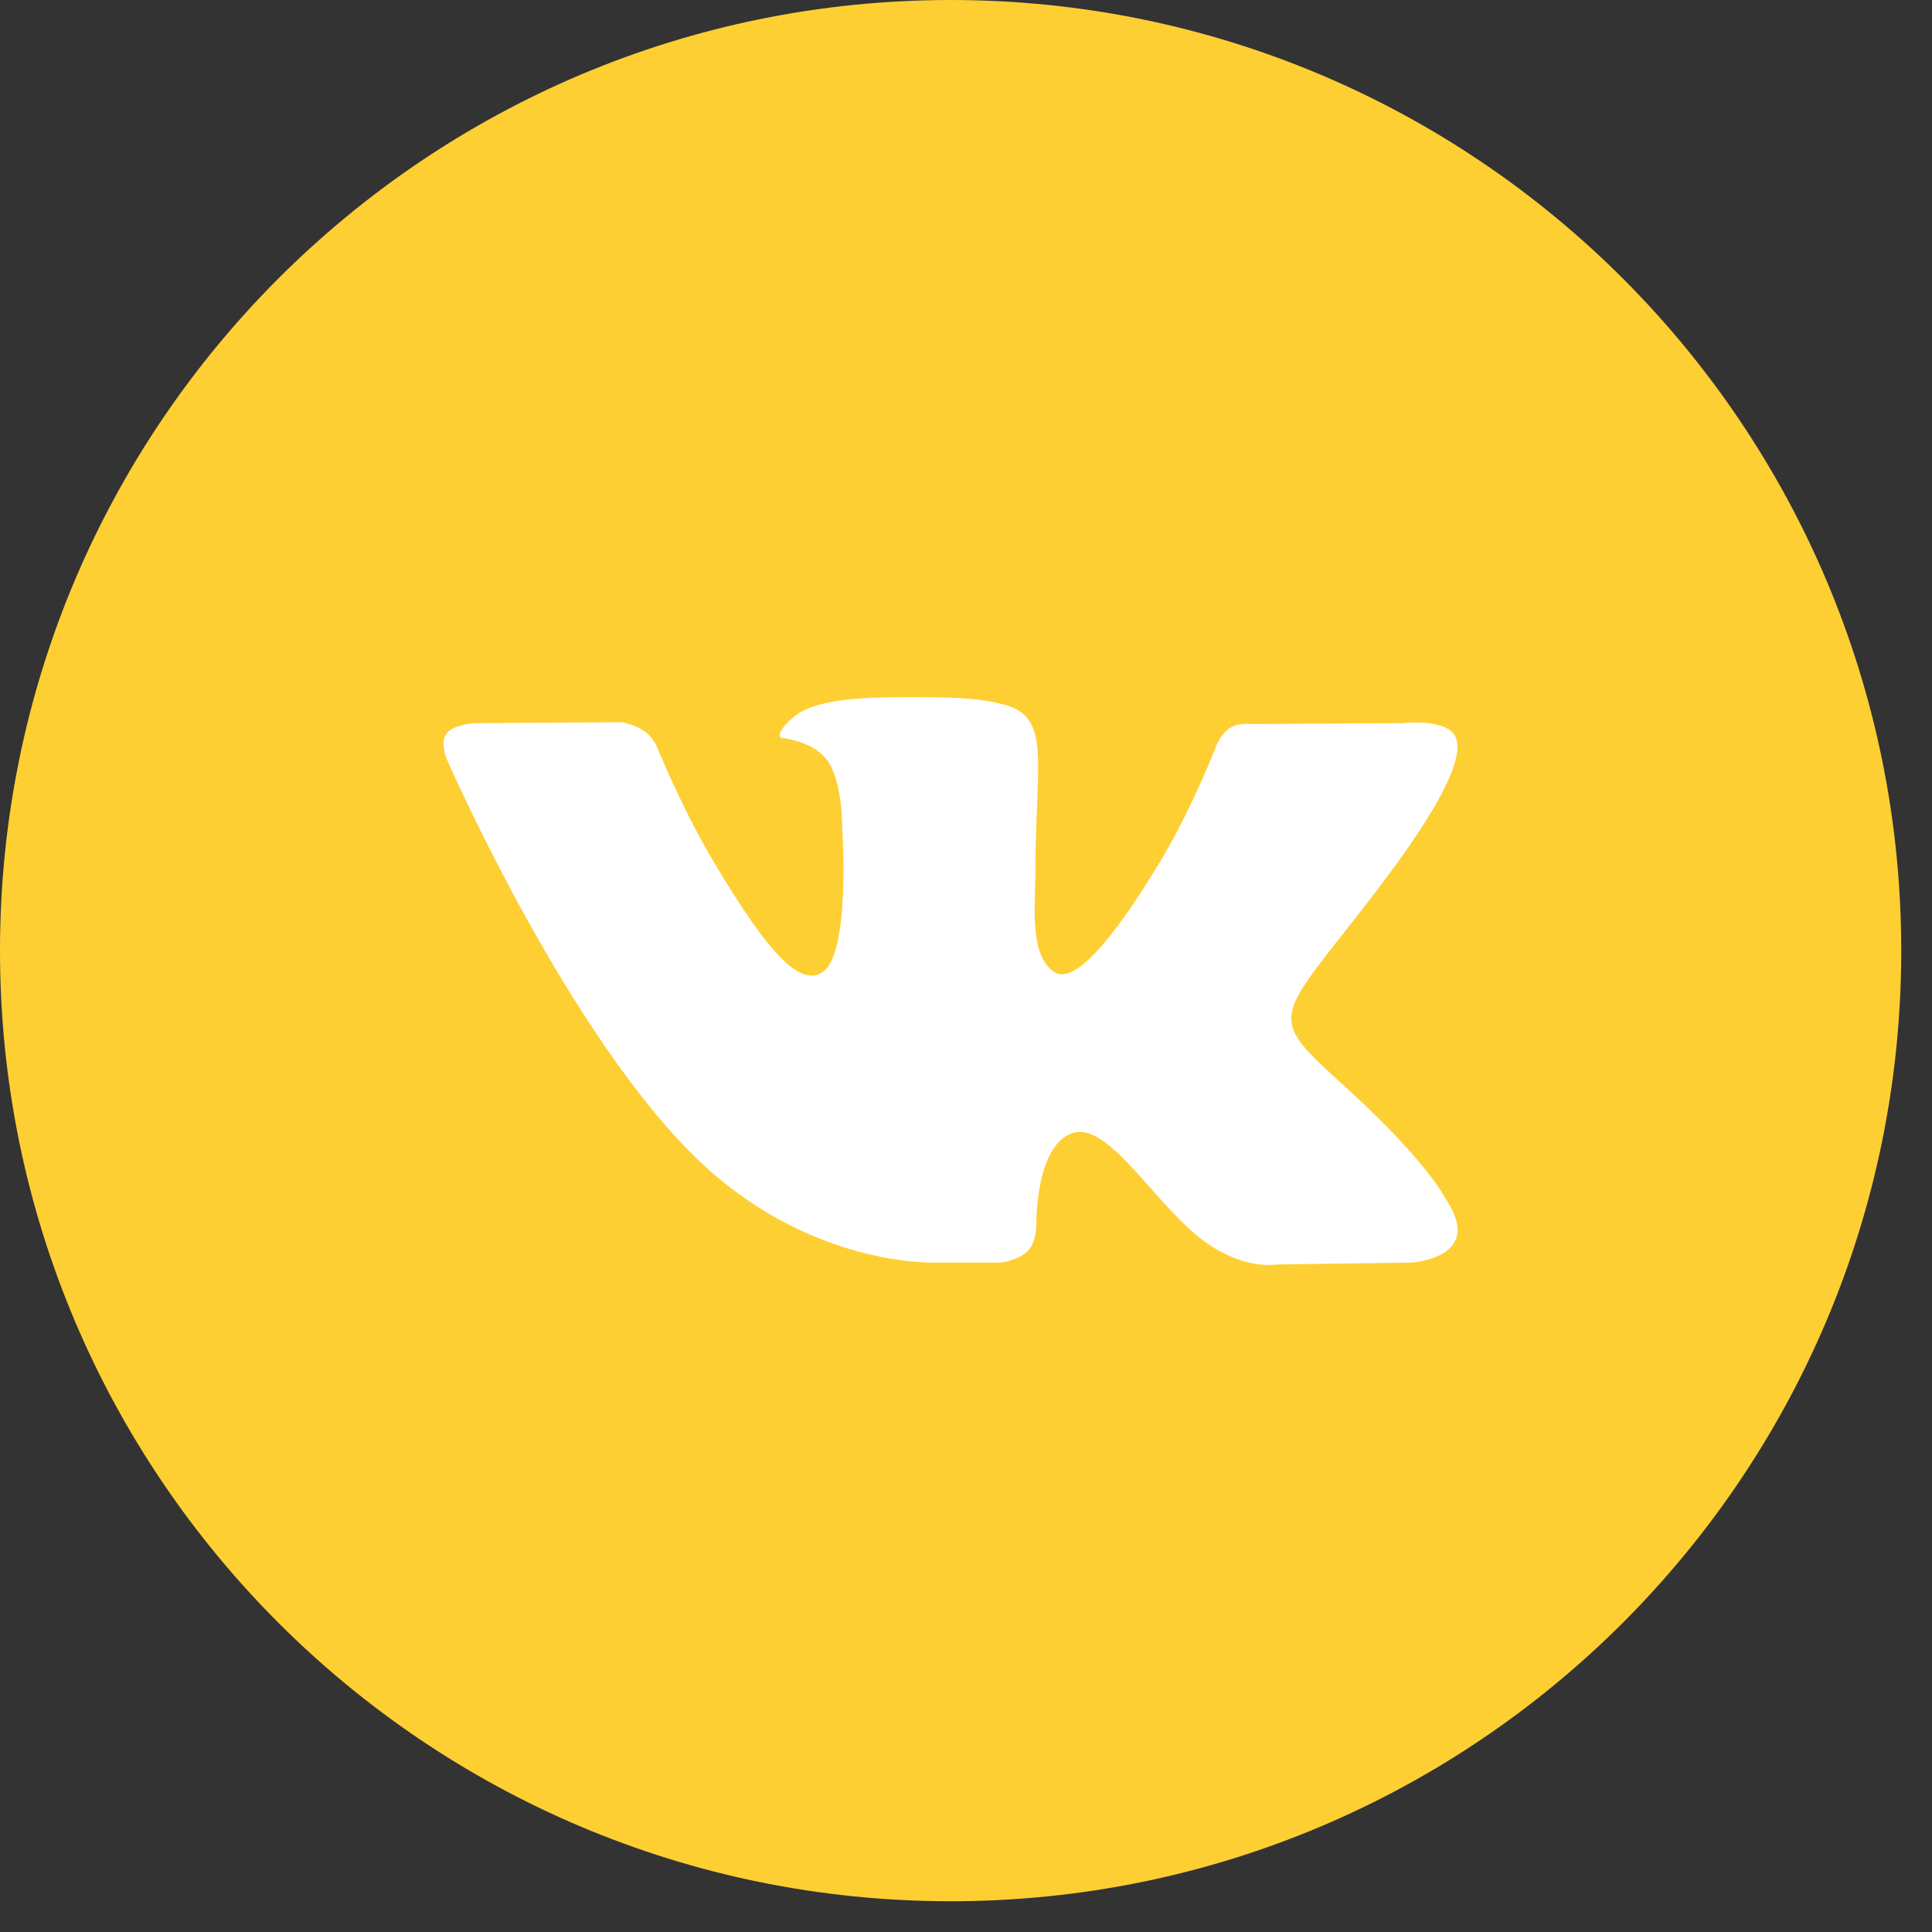
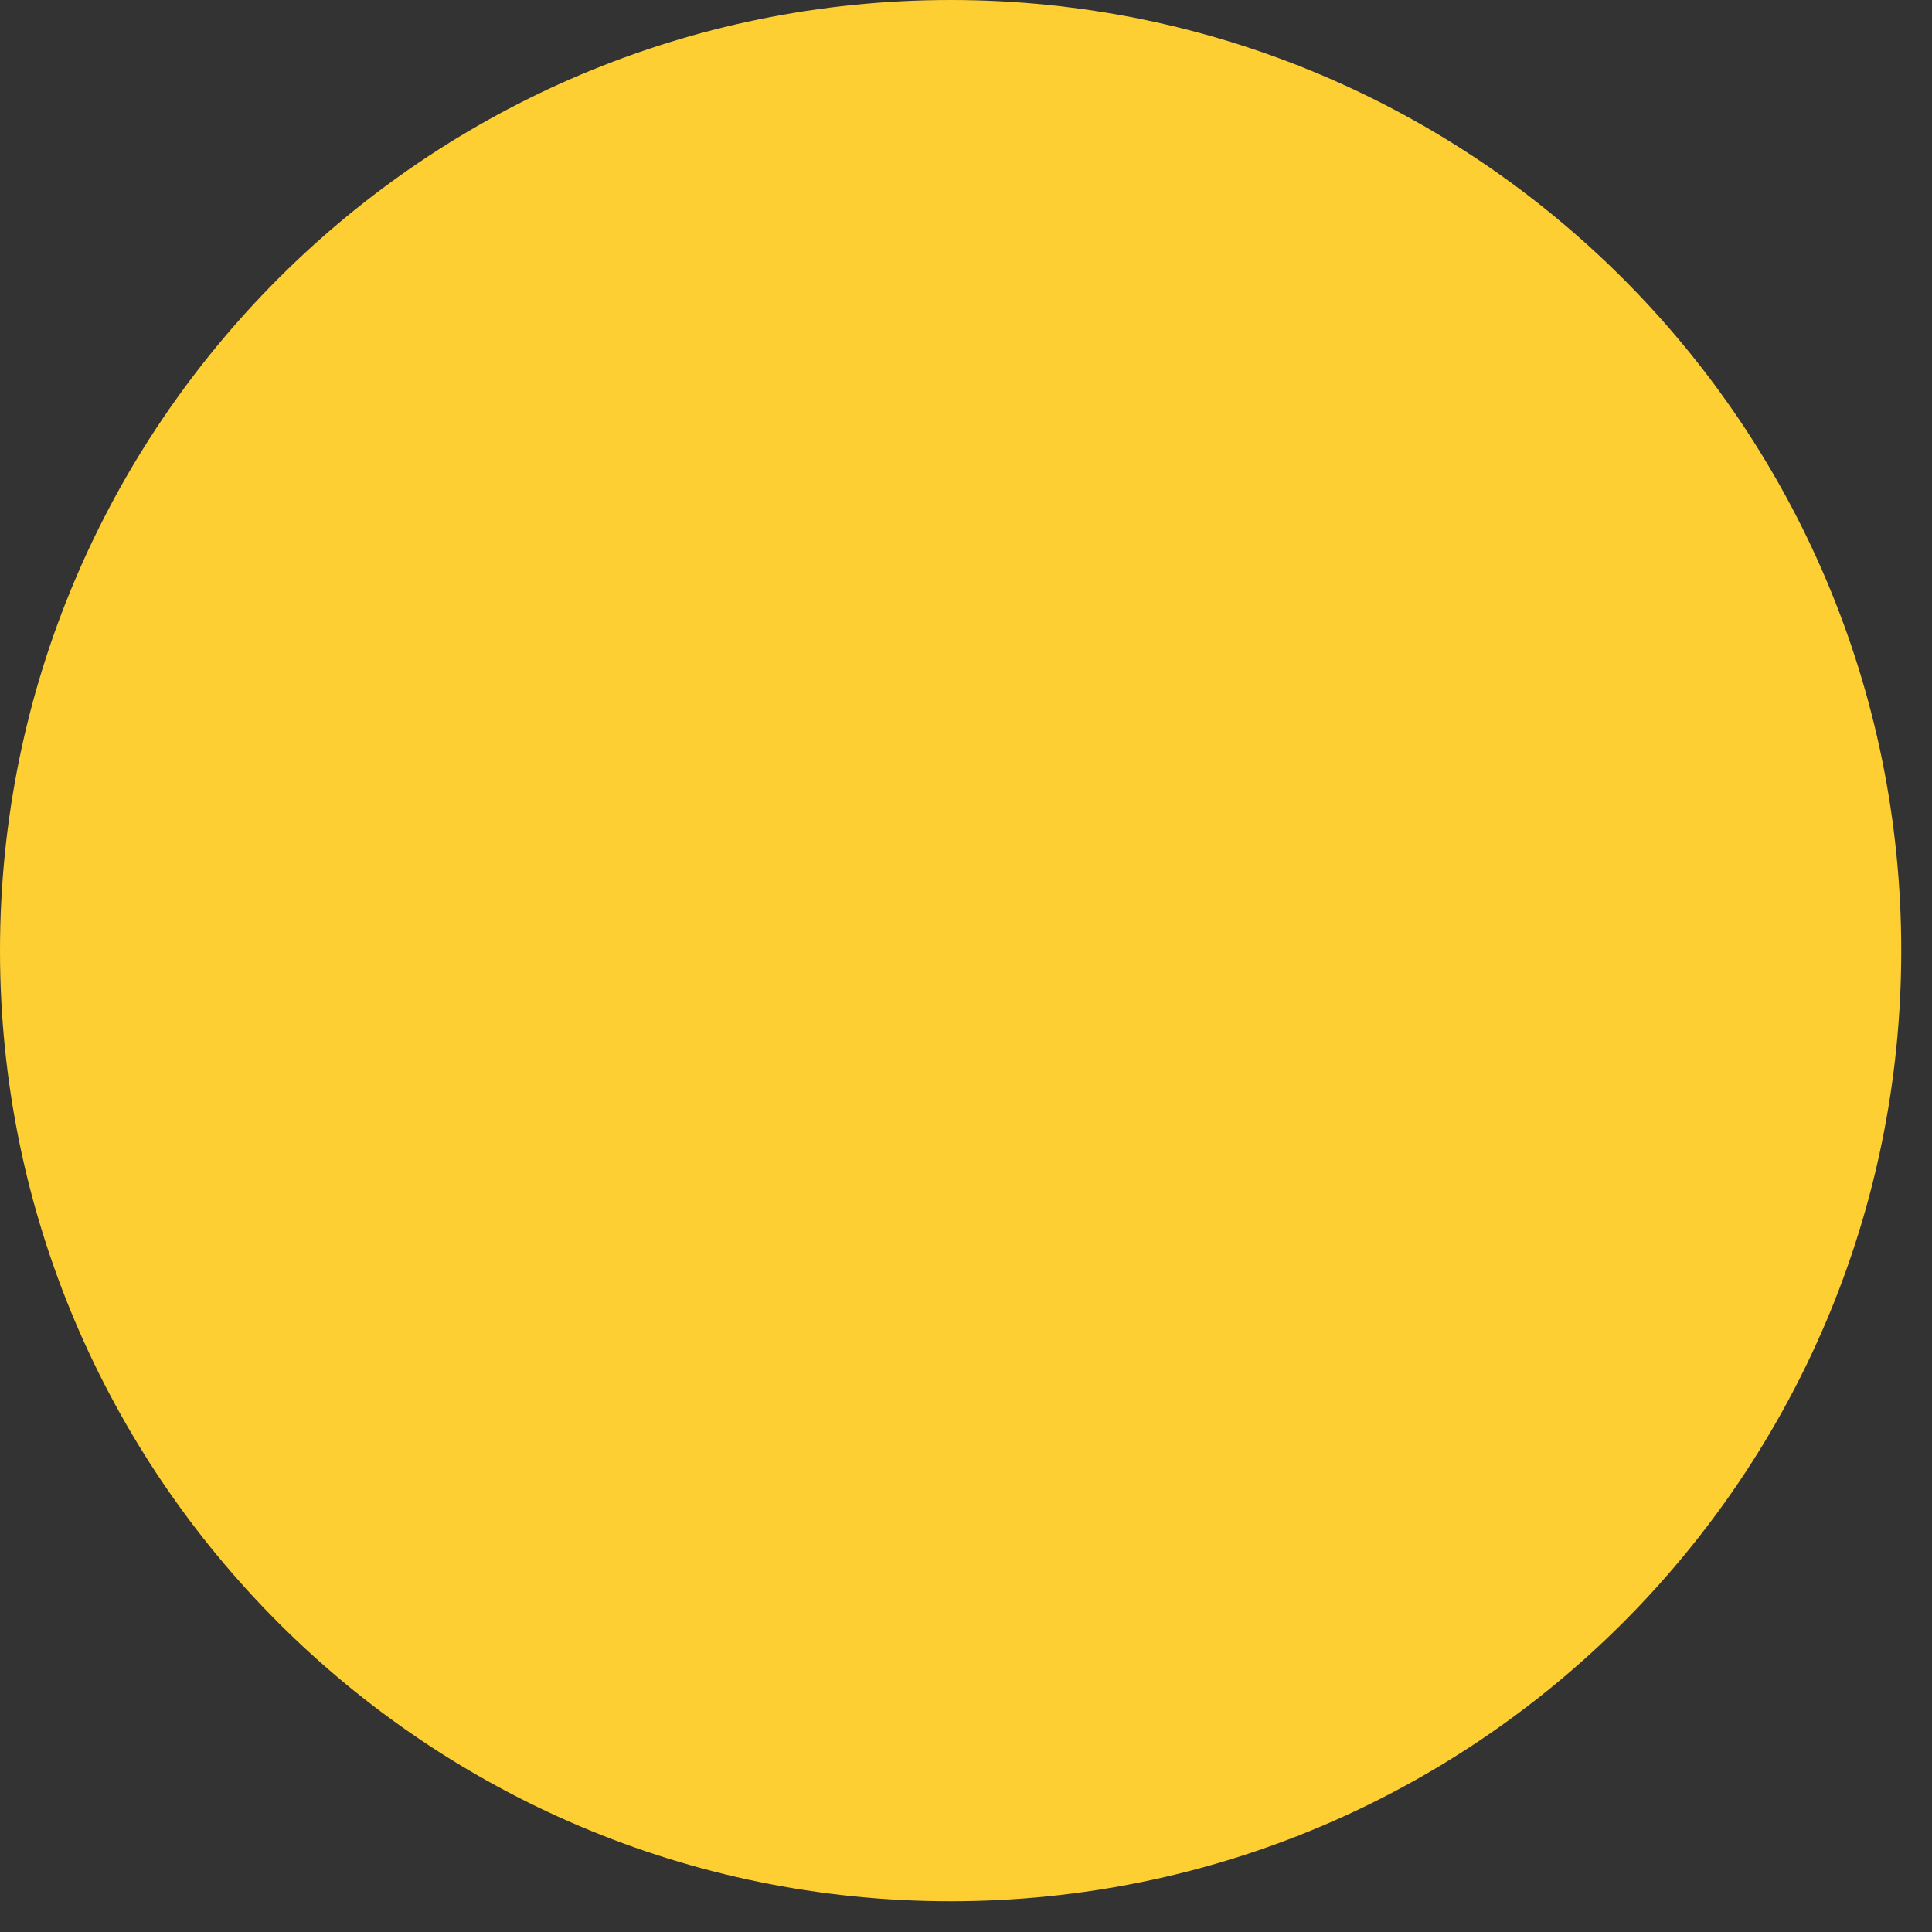
<svg xmlns="http://www.w3.org/2000/svg" width="37" height="37" viewBox="0 0 37 37" fill="none">
  <rect x="0" y="0" width="37" height="37" fill="#333333" stroke="none" />
  <path d="M0 18.206C0 8.151 8.151 0 18.206 0C28.26 0 36.411 8.151 36.411 18.206C36.411 28.26 28.26 36.411 18.206 36.411C8.151 36.411 0 28.26 0 18.206Z" fill="#FECF33" />
-   <path d="M19.158 24.18C19.158 24.18 19.509 24.142 19.688 23.953C19.852 23.779 19.847 23.452 19.847 23.452C19.847 23.452 19.825 21.924 20.548 21.698C21.26 21.477 22.175 23.176 23.145 23.83C23.879 24.324 24.435 24.216 24.435 24.216L27.029 24.18C27.029 24.18 28.385 24.098 27.742 23.051C27.689 22.965 27.367 22.276 25.814 20.861C24.187 19.38 24.406 19.619 26.364 17.056C27.557 15.496 28.034 14.543 27.885 14.135C27.743 13.746 26.866 13.849 26.866 13.849L23.946 13.867C23.946 13.867 23.73 13.838 23.569 13.932C23.412 14.024 23.311 14.24 23.311 14.24C23.311 14.24 22.849 15.447 22.233 16.475C20.932 18.641 20.413 18.756 20.2 18.622C19.705 18.308 19.829 17.361 19.829 16.689C19.829 14.588 20.154 13.713 19.197 13.486C18.88 13.411 18.646 13.362 17.834 13.353C16.792 13.343 15.911 13.357 15.411 13.597C15.079 13.756 14.822 14.112 14.979 14.133C15.172 14.158 15.609 14.248 15.841 14.558C16.14 14.958 16.129 15.855 16.129 15.855C16.129 15.855 16.301 18.327 15.727 18.634C15.334 18.845 14.795 18.415 13.635 16.448C13.041 15.442 12.593 14.328 12.593 14.328C12.593 14.328 12.507 14.12 12.352 14.009C12.165 13.873 11.903 13.831 11.903 13.831L9.129 13.849C9.129 13.849 8.712 13.86 8.559 14.038C8.423 14.196 8.549 14.523 8.549 14.523C8.549 14.523 10.721 19.512 13.181 22.027C15.437 24.331 17.997 24.18 17.997 24.18H19.158Z" fill="white" />
</svg>